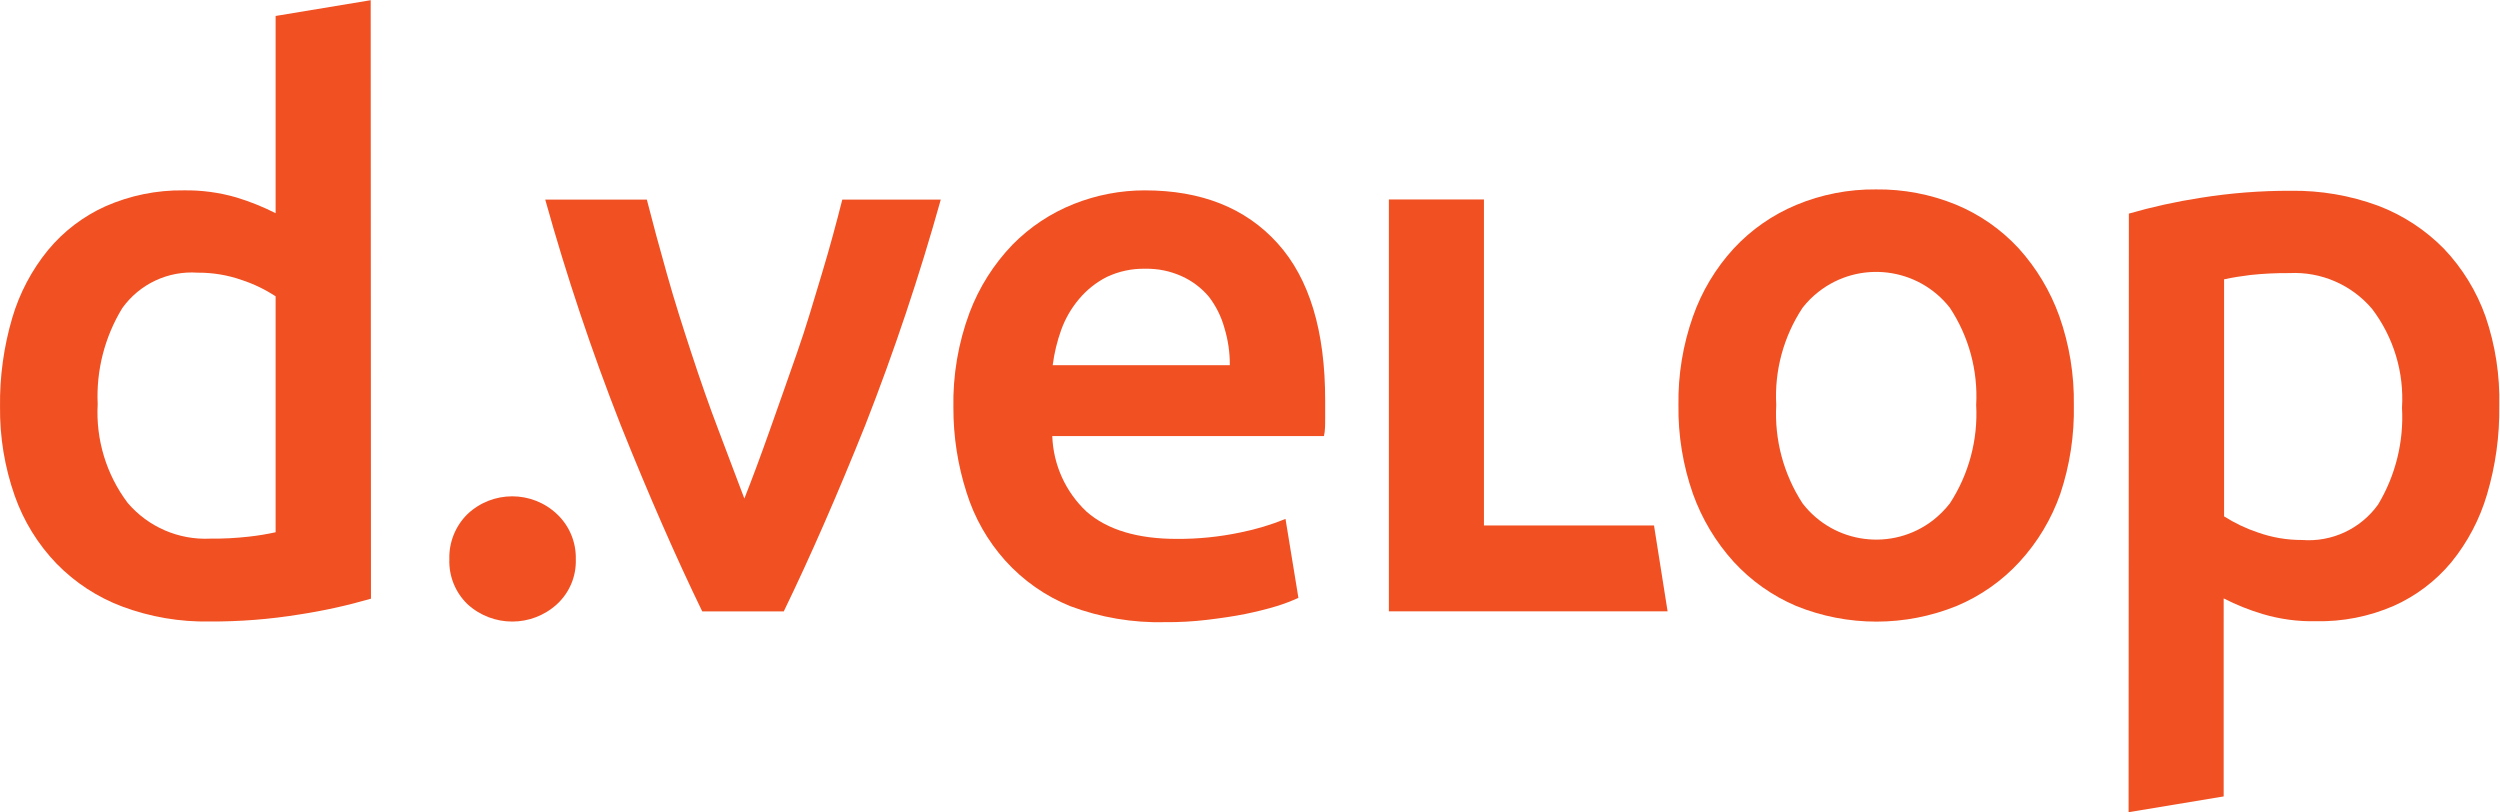
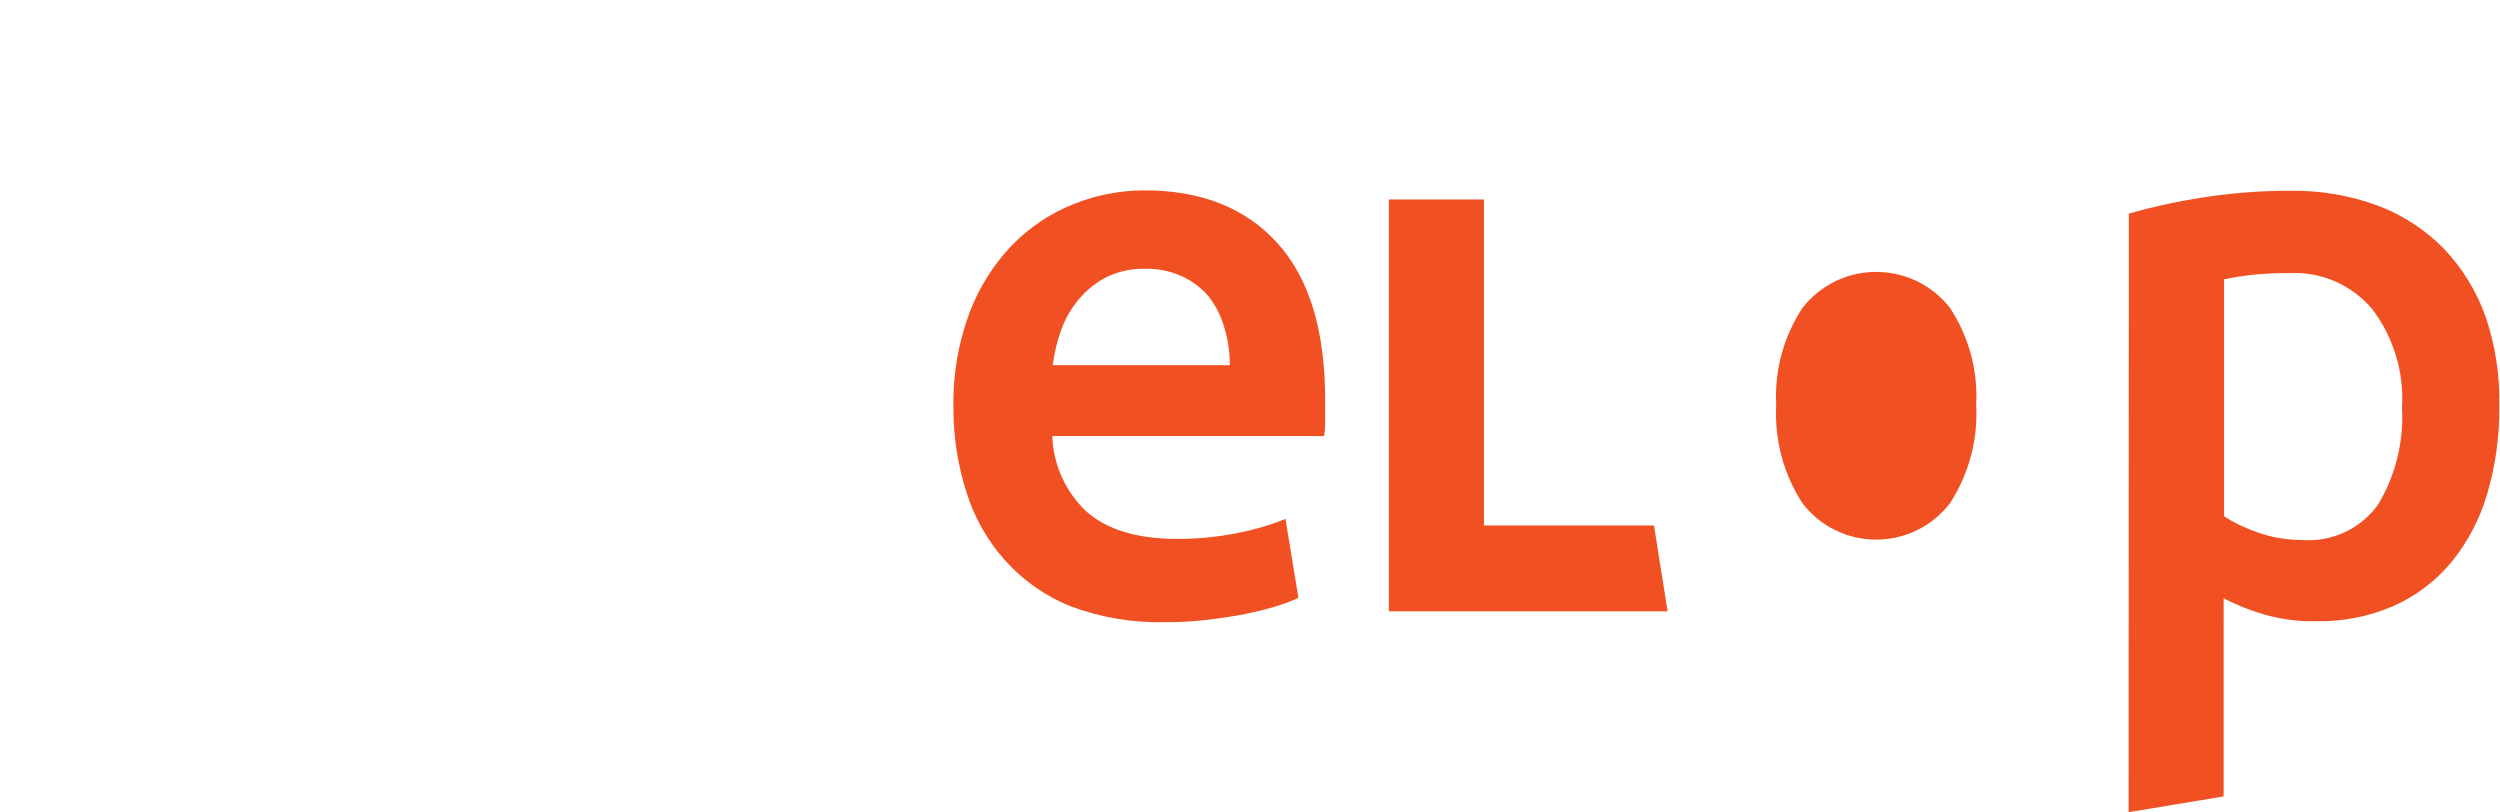
<svg xmlns="http://www.w3.org/2000/svg" xmlns:ns1="http://sodipodi.sourceforge.net/DTD/sodipodi-0.dtd" xmlns:ns2="http://www.inkscape.org/namespaces/inkscape" version="1.1" id="svg2" width="245.347" height="79.707" viewBox="0 0 245.347 79.707" ns1:docname="dvelop-logo-orange.eps">
  <defs id="defs6" />
  <ns1:namedview id="namedview4" pagecolor="#ffffff" bordercolor="#000000" borderopacity="0.25" ns2:showpageshadow="2" ns2:pageopacity="0.0" ns2:pagecheckerboard="0" ns2:deskcolor="#d1d1d1" />
  <g id="g8" ns2:groupmode="layer" ns2:label="ink_ext_XXXXXX" transform="matrix(1.333,0,0,-1.333,0,79.707)">
    <g id="g10" transform="scale(0.1)">
-       <path d="m 71.918,300.398 c -1.449,-26.035 6.344,-51.746 22,-72.597 15.098,-17.781 37.602,-27.535 60.898,-26.403 9.59,-0.097 19.172,0.403 28.7,1.5 6.519,0.719 12.996,1.786 19.398,3.204 v 173.699 c -7.648,5.015 -15.918,9.015 -24.598,11.898 -10.531,3.727 -21.628,5.586 -32.8,5.5 -21.778,1.539 -42.793,-8.344 -55.5,-26.097 C 77.062,349.867 70.758,325.246 71.918,300.398 Z M 273.117,157.199 c -17.226,-5.011 -34.765,-8.886 -52.5,-11.597 -21.949,-3.586 -44.16,-5.325 -66.402,-5.204 -21.899,-0.394 -43.68,3.336 -64.199,11 C 71.754,158.238 55.227,169.031 41.617,183 27.891,197.273 17.387,214.32 10.816,233 3.422,254.07 -0.234,276.27 0.016,298.602 -0.25,320.691 2.781,342.703 9.016,363.898 c 5.379,18.262 14.355,35.262 26.402,50 11.453,13.825 25.922,24.84 42.297,32.204 18.078,7.957 37.652,11.949 57.402,11.699 13.153,0.219 26.266,-1.535 38.899,-5.199 9.953,-3.028 19.621,-6.907 28.898,-11.602 v 145.199 l 70,11.602 0.203,-440.602" style="fill:#f15022;fill-opacity:1;fill-rule:nonzero;stroke:none" id="path12" />
-       <path d="m 423.918,186.199 c 0.414,-12.531 -4.664,-24.621 -13.902,-33.097 -18.633,-17.012 -47.164,-17.012 -65.801,0 -8.965,8.628 -13.836,20.664 -13.399,33.097 -0.371,12.485 4.489,24.555 13.399,33.301 18.484,17.398 47.316,17.398 65.801,0 9.172,-8.609 14.226,-20.727 13.902,-33.301" style="fill:#f15022;fill-opacity:1;fill-rule:nonzero;stroke:none" id="path14" />
-       <path d="m 517.016,147.801 c -19.399,40 -39.399,85.699 -60,137.097 C 435.66,339.281 417.105,394.723 401.418,451 h 74.797 c 4.336,-17 9.269,-35.266 14.801,-54.801 5.601,-20 11.699,-39 18.101,-58.5 6.399,-19.5 13,-38.5 20,-56.801 7,-18.296 13.098,-34.898 18.899,-50 5.8,14.668 12,31.336 18.601,50 6.598,18.301 13.098,37.301 20,56.801 6.899,19.5 12.5,39 18.399,58.5 5.902,19.5 10.8,37.801 15.101,54.801 h 72.5 C 676.883,394.734 658.324,339.297 637.016,284.898 616.418,233.5 596.418,187.801 577.016,147.801 h -60" style="fill:#f15022;fill-opacity:1;fill-rule:nonzero;stroke:none" id="path16" />
      <path d="m 905.418,329.102 c 0.074,9.316 -1.277,18.589 -4,27.5 -2.301,8.293 -6.168,16.066 -11.402,22.898 -5.453,6.469 -12.286,11.629 -20,15.102 -8.446,3.816 -17.633,5.695 -26.899,5.5 -9.812,0.199 -19.535,-1.891 -28.402,-6.102 -7.777,-3.992 -14.68,-9.5 -20.301,-16.199 -5.664,-6.699 -10.101,-14.352 -13.098,-22.602 -3.039,-8.445 -5.148,-17.195 -6.3,-26.097 z M 701.914,297.801 c -0.465,23.875 3.57,47.621 11.902,70 7.043,18.633 17.793,35.64 31.602,50 12.812,13.039 28.207,23.258 45.199,30 16.61,6.601 34.324,9.996 52.199,10 41.668,0 74.235,-12.969 97.7,-38.903 23.468,-25.929 35.168,-64.566 35.101,-115.898 0,-3.898 0,-8.301 0,-13.102 0,-4.796 0,-9.199 -0.902,-13 h -200 c 0.723,-21.183 9.82,-41.214 25.301,-55.699 15.199,-13.301 37.402,-20 66.402,-20 15.652,-0.086 31.273,1.489 46.598,4.699 11.422,2.278 22.605,5.625 33.402,10 l 9.5,-58.097 c -5.195,-2.387 -10.539,-4.426 -16,-6.102 -7.602,-2.301 -15.402,-4.199 -23.203,-5.801 -7.797,-1.597 -18.098,-3.097 -28.098,-4.296 -10.187,-1.215 -20.441,-1.786 -30.699,-1.704 -23.875,-0.609 -47.645,3.399 -70,11.801 -18.313,7.414 -34.695,18.906 -47.902,33.602 -12.93,14.445 -22.618,31.496 -28.399,50 -6.484,20.195 -9.758,41.285 -9.703,62.5" style="fill:#f15022;fill-opacity:1;fill-rule:nonzero;stroke:none" id="path18" />
      <path d="m 1217.72,211.102 10,-63.204 h -205.2 v 303.204 h 70 v -240 h 125.2" style="fill:#f15022;fill-opacity:1;fill-rule:nonzero;stroke:none" id="path20" />
-       <path d="m 1454.92,299.801 c 1.39,25.332 -5.41,50.433 -19.4,71.597 -23.48,29.922 -66.77,35.161 -96.7,11.704 -4.36,-3.414 -8.29,-7.34 -11.7,-11.704 -13.99,-21.164 -20.8,-46.265 -19.4,-71.597 -1.4,-25.613 5.4,-51.008 19.4,-72.5 23.1,-29.906 66.05,-35.457 96,-12.403 4.61,3.622 8.78,7.782 12.4,12.403 14,21.492 20.79,46.887 19.4,72.5 z m 71.9,0 c 0.43,-22.246 -2.95,-44.399 -10,-65.5 -6.51,-18.531 -16.71,-35.543 -30,-50 -12.86,-13.992 -28.59,-25.043 -46.1,-32.403 -37.99,-15.468 -80.52,-15.468 -118.5,0 -17.4,7.426 -33.01,18.473 -45.8,32.403 -13.18,14.543 -23.37,31.531 -30,50 -7.39,21.035 -11.01,43.207 -10.7,65.5 -0.32,22.195 3.3,44.269 10.7,65.199 6.52,18.52 16.73,35.527 30,50 12.89,13.879 28.61,24.824 46.1,32.102 18.52,7.714 38.43,11.593 58.5,11.398 20.22,0.262 40.28,-3.547 59,-11.199 17.5,-7.242 33.23,-18.192 46.1,-32.102 13.17,-14.543 23.36,-31.531 30,-50 7.41,-20.992 11.03,-43.136 10.7,-65.398" style="fill:#f15022;fill-opacity:1;fill-rule:nonzero;stroke:none" id="path22" />
+       <path d="m 1454.92,299.801 c 1.39,25.332 -5.41,50.433 -19.4,71.597 -23.48,29.922 -66.77,35.161 -96.7,11.704 -4.36,-3.414 -8.29,-7.34 -11.7,-11.704 -13.99,-21.164 -20.8,-46.265 -19.4,-71.597 -1.4,-25.613 5.4,-51.008 19.4,-72.5 23.1,-29.906 66.05,-35.457 96,-12.403 4.61,3.622 8.78,7.782 12.4,12.403 14,21.492 20.79,46.887 19.4,72.5 z m 71.9,0 " style="fill:#f15022;fill-opacity:1;fill-rule:nonzero;stroke:none" id="path22" />
      <path d="m 1768.42,297.801 c 1.61,26.086 -6.2,51.883 -22,72.699 -15.07,17.816 -37.6,27.582 -60.9,26.398 -9.59,0.082 -19.17,-0.382 -28.7,-1.398 -6.5,-0.801 -13,-1.801 -19.4,-3.199 v -174.5 c 7.72,-4.93 16.01,-8.891 24.7,-11.801 10.49,-3.746 21.55,-5.645 32.7,-5.602 21.94,-1.699 43.18,8.204 56,26.102 12.88,21.465 19.01,46.305 17.6,71.301 z m -201.1,142.898 c 17.3,4.977 34.9,8.852 52.7,11.602 21.95,3.527 44.16,5.265 66.4,5.199 21.96,0.32 43.79,-3.41 64.4,-11 18.22,-6.926 34.73,-17.707 48.4,-31.602 13.63,-14.324 24.09,-31.359 30.7,-50 7.22,-21.128 10.64,-43.375 10.1,-65.699 0.31,-22.062 -2.72,-44.047 -9,-65.199 -5.36,-18.25 -14.3,-35.246 -26.3,-50 -11.49,-13.805 -26,-24.785 -42.4,-32.102 -18.09,-7.878 -37.68,-11.734 -57.4,-11.296 -13.13,-0.278 -26.22,1.476 -38.8,5.199 -10.01,2.961 -19.72,6.844 -29,11.597 V 11.602 L 1567.12,0 l 0.2,440.699" style="fill:#f15022;fill-opacity:1;fill-rule:nonzero;stroke:none" id="path24" />
    </g>
  </g>
</svg>